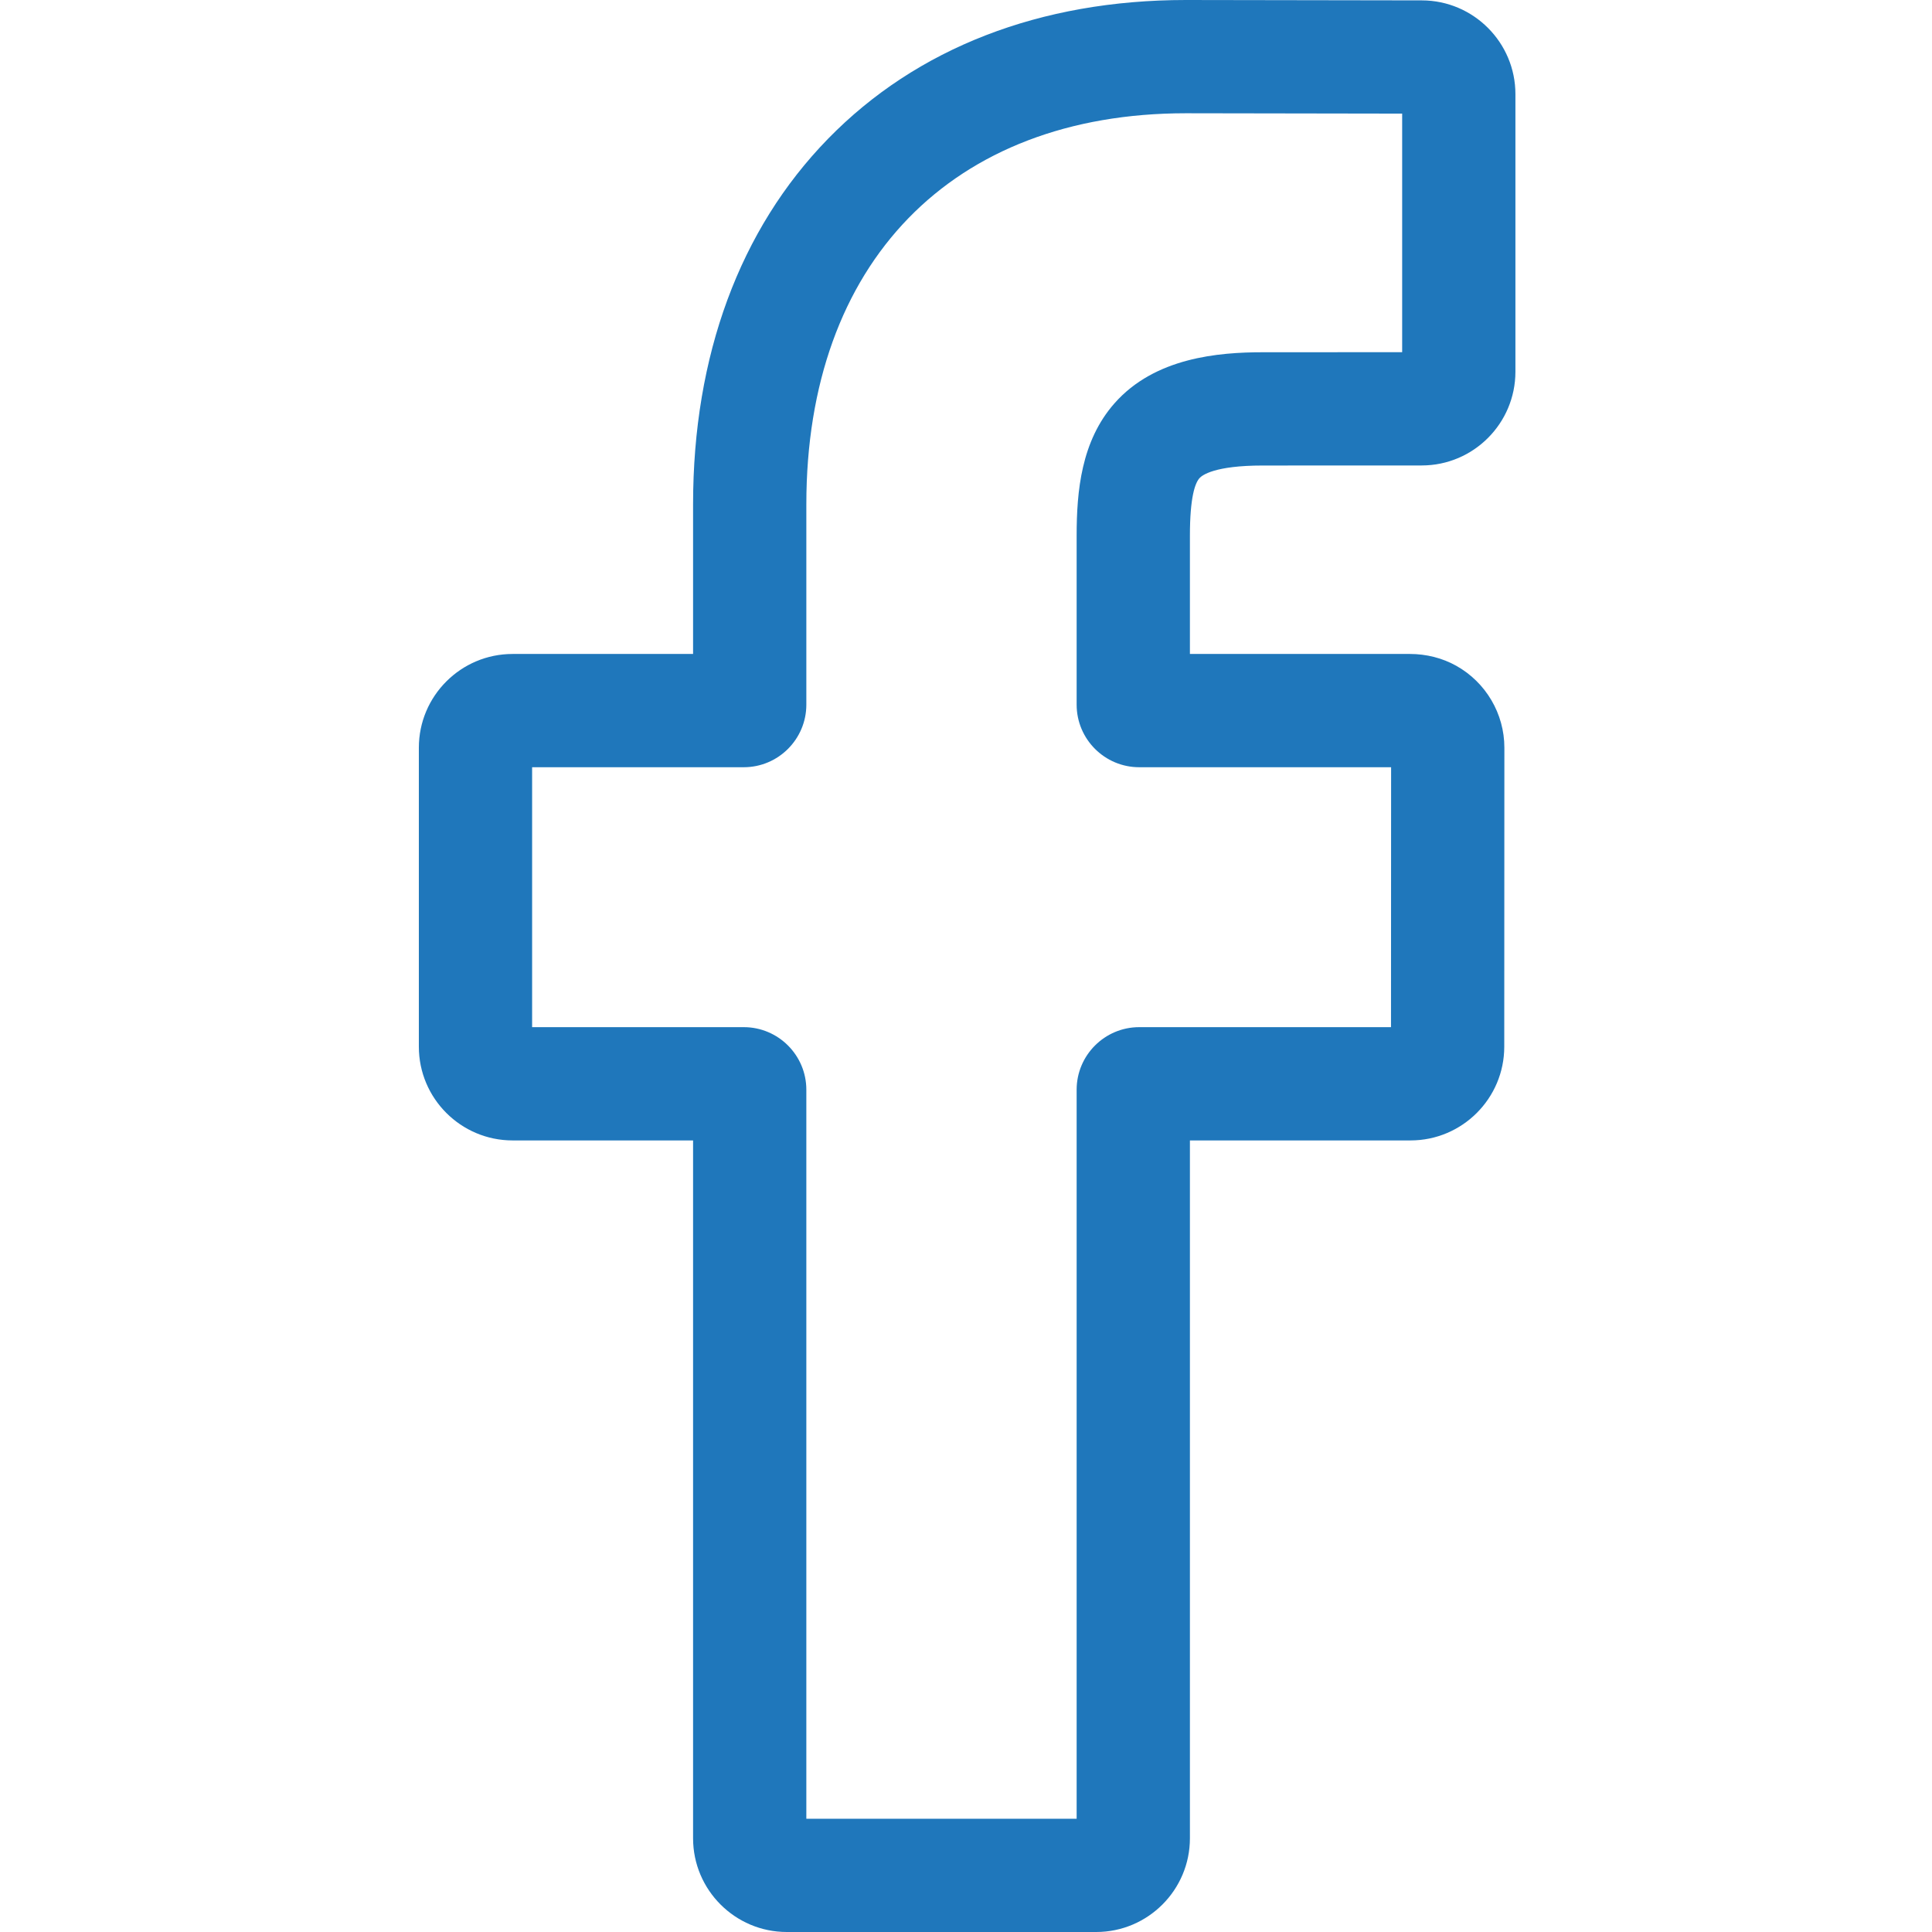
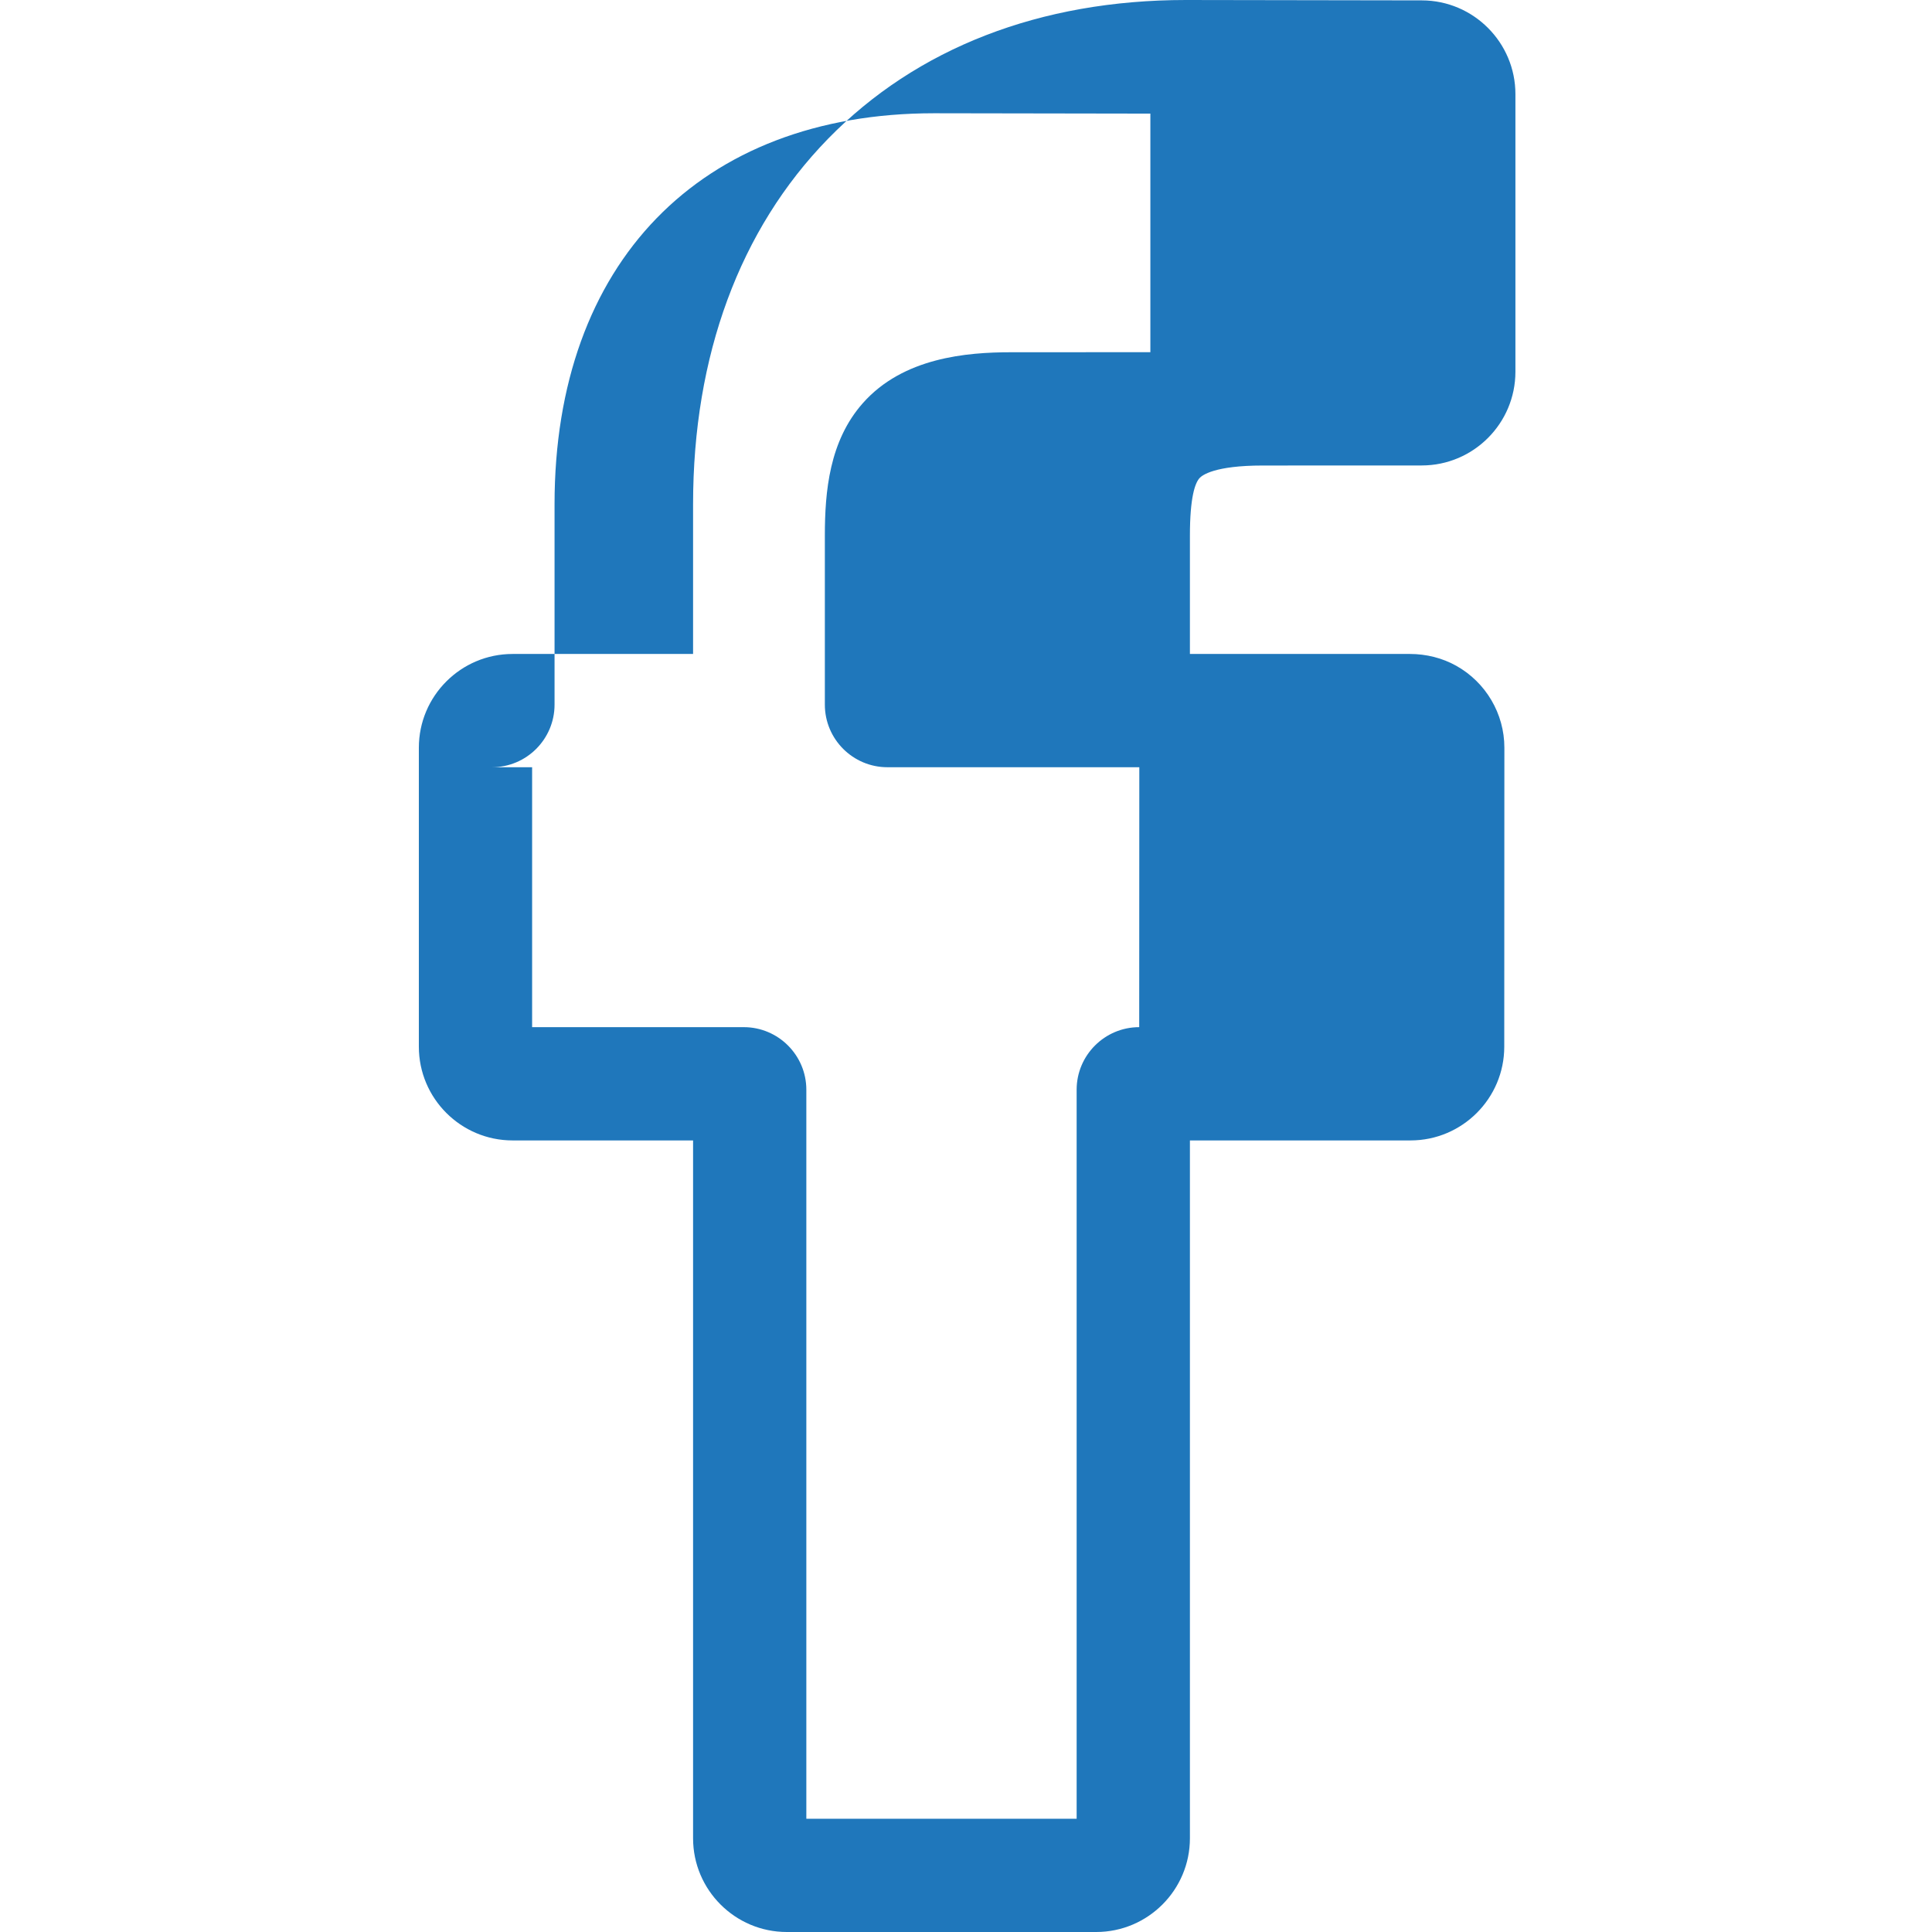
<svg xmlns="http://www.w3.org/2000/svg" version="1.1" id="Calque_1" x="0px" y="0px" width="512px" height="512px" viewBox="0 0 512 512" enable-background="new 0 0 512 512" xml:space="preserve">
  <g transform="matrix(1,0,0,1,110,0)">
-     <path fill="#1F77BB" d="M180.5,512H98.508c-13.695,0-24.836-11.141-24.836-24.836V302.226H25.836   C12.141,302.226,1,291.082,1,277.39v-79.246c0-13.695,11.141-24.836,24.836-24.836h47.836v-39.684   c0-39.348,12.355-72.824,35.727-96.805C132.875,12.73,165.684,0,204.277,0l62.531,0.102c13.672,0.023,24.793,11.164,24.793,24.836   v73.578c0,13.695-11.137,24.836-24.828,24.836l-42.102,0.016c-12.84,0-16.109,2.574-16.809,3.363   c-1.152,1.309-2.523,5.008-2.523,15.223v31.352h58.27c4.387,0,8.637,1.082,12.289,3.121c7.879,4.402,12.777,12.727,12.777,21.723   l-0.031,79.246c0,13.688-11.141,24.828-24.836,24.828H205.34v184.941C205.34,500.859,194.195,512,180.5,512z M103.688,481.984   h71.633V288.789c0-9.145,7.441-16.582,16.582-16.582h66.727l0.027-68.883h-66.758c-9.141,0-16.578-7.438-16.578-16.582v-44.789   c0-11.727,1.191-25.063,10.043-35.086c10.695-12.117,27.551-13.516,39.301-13.516l36.922-0.016V30.109l-57.332-0.094   c-62.023,0-100.566,39.703-100.566,103.609v53.117c0,9.141-7.438,16.582-16.578,16.582H31.016v68.883h56.094   c9.141,0,16.578,7.438,16.578,16.582V481.984z M266.75,30.117h0.004H266.75z" />
+     <path fill="#1F77BB" d="M180.5,512H98.508c-13.695,0-24.836-11.141-24.836-24.836V302.226H25.836   C12.141,302.226,1,291.082,1,277.39v-79.246c0-13.695,11.141-24.836,24.836-24.836h47.836v-39.684   c0-39.348,12.355-72.824,35.727-96.805C132.875,12.73,165.684,0,204.277,0l62.531,0.102c13.672,0.023,24.793,11.164,24.793,24.836   v73.578c0,13.695-11.137,24.836-24.828,24.836l-42.102,0.016c-12.84,0-16.109,2.574-16.809,3.363   c-1.152,1.309-2.523,5.008-2.523,15.223v31.352h58.27c4.387,0,8.637,1.082,12.289,3.121c7.879,4.402,12.777,12.727,12.777,21.723   l-0.031,79.246c0,13.688-11.141,24.828-24.836,24.828H205.34v184.941C205.34,500.859,194.195,512,180.5,512z M103.688,481.984   h71.633V288.789c0-9.145,7.441-16.582,16.582-16.582l0.027-68.883h-66.758c-9.141,0-16.578-7.438-16.578-16.582v-44.789   c0-11.727,1.191-25.063,10.043-35.086c10.695-12.117,27.551-13.516,39.301-13.516l36.922-0.016V30.109l-57.332-0.094   c-62.023,0-100.566,39.703-100.566,103.609v53.117c0,9.141-7.438,16.582-16.578,16.582H31.016v68.883h56.094   c9.141,0,16.578,7.438,16.578,16.582V481.984z M266.75,30.117h0.004H266.75z" />
  </g>
</svg>